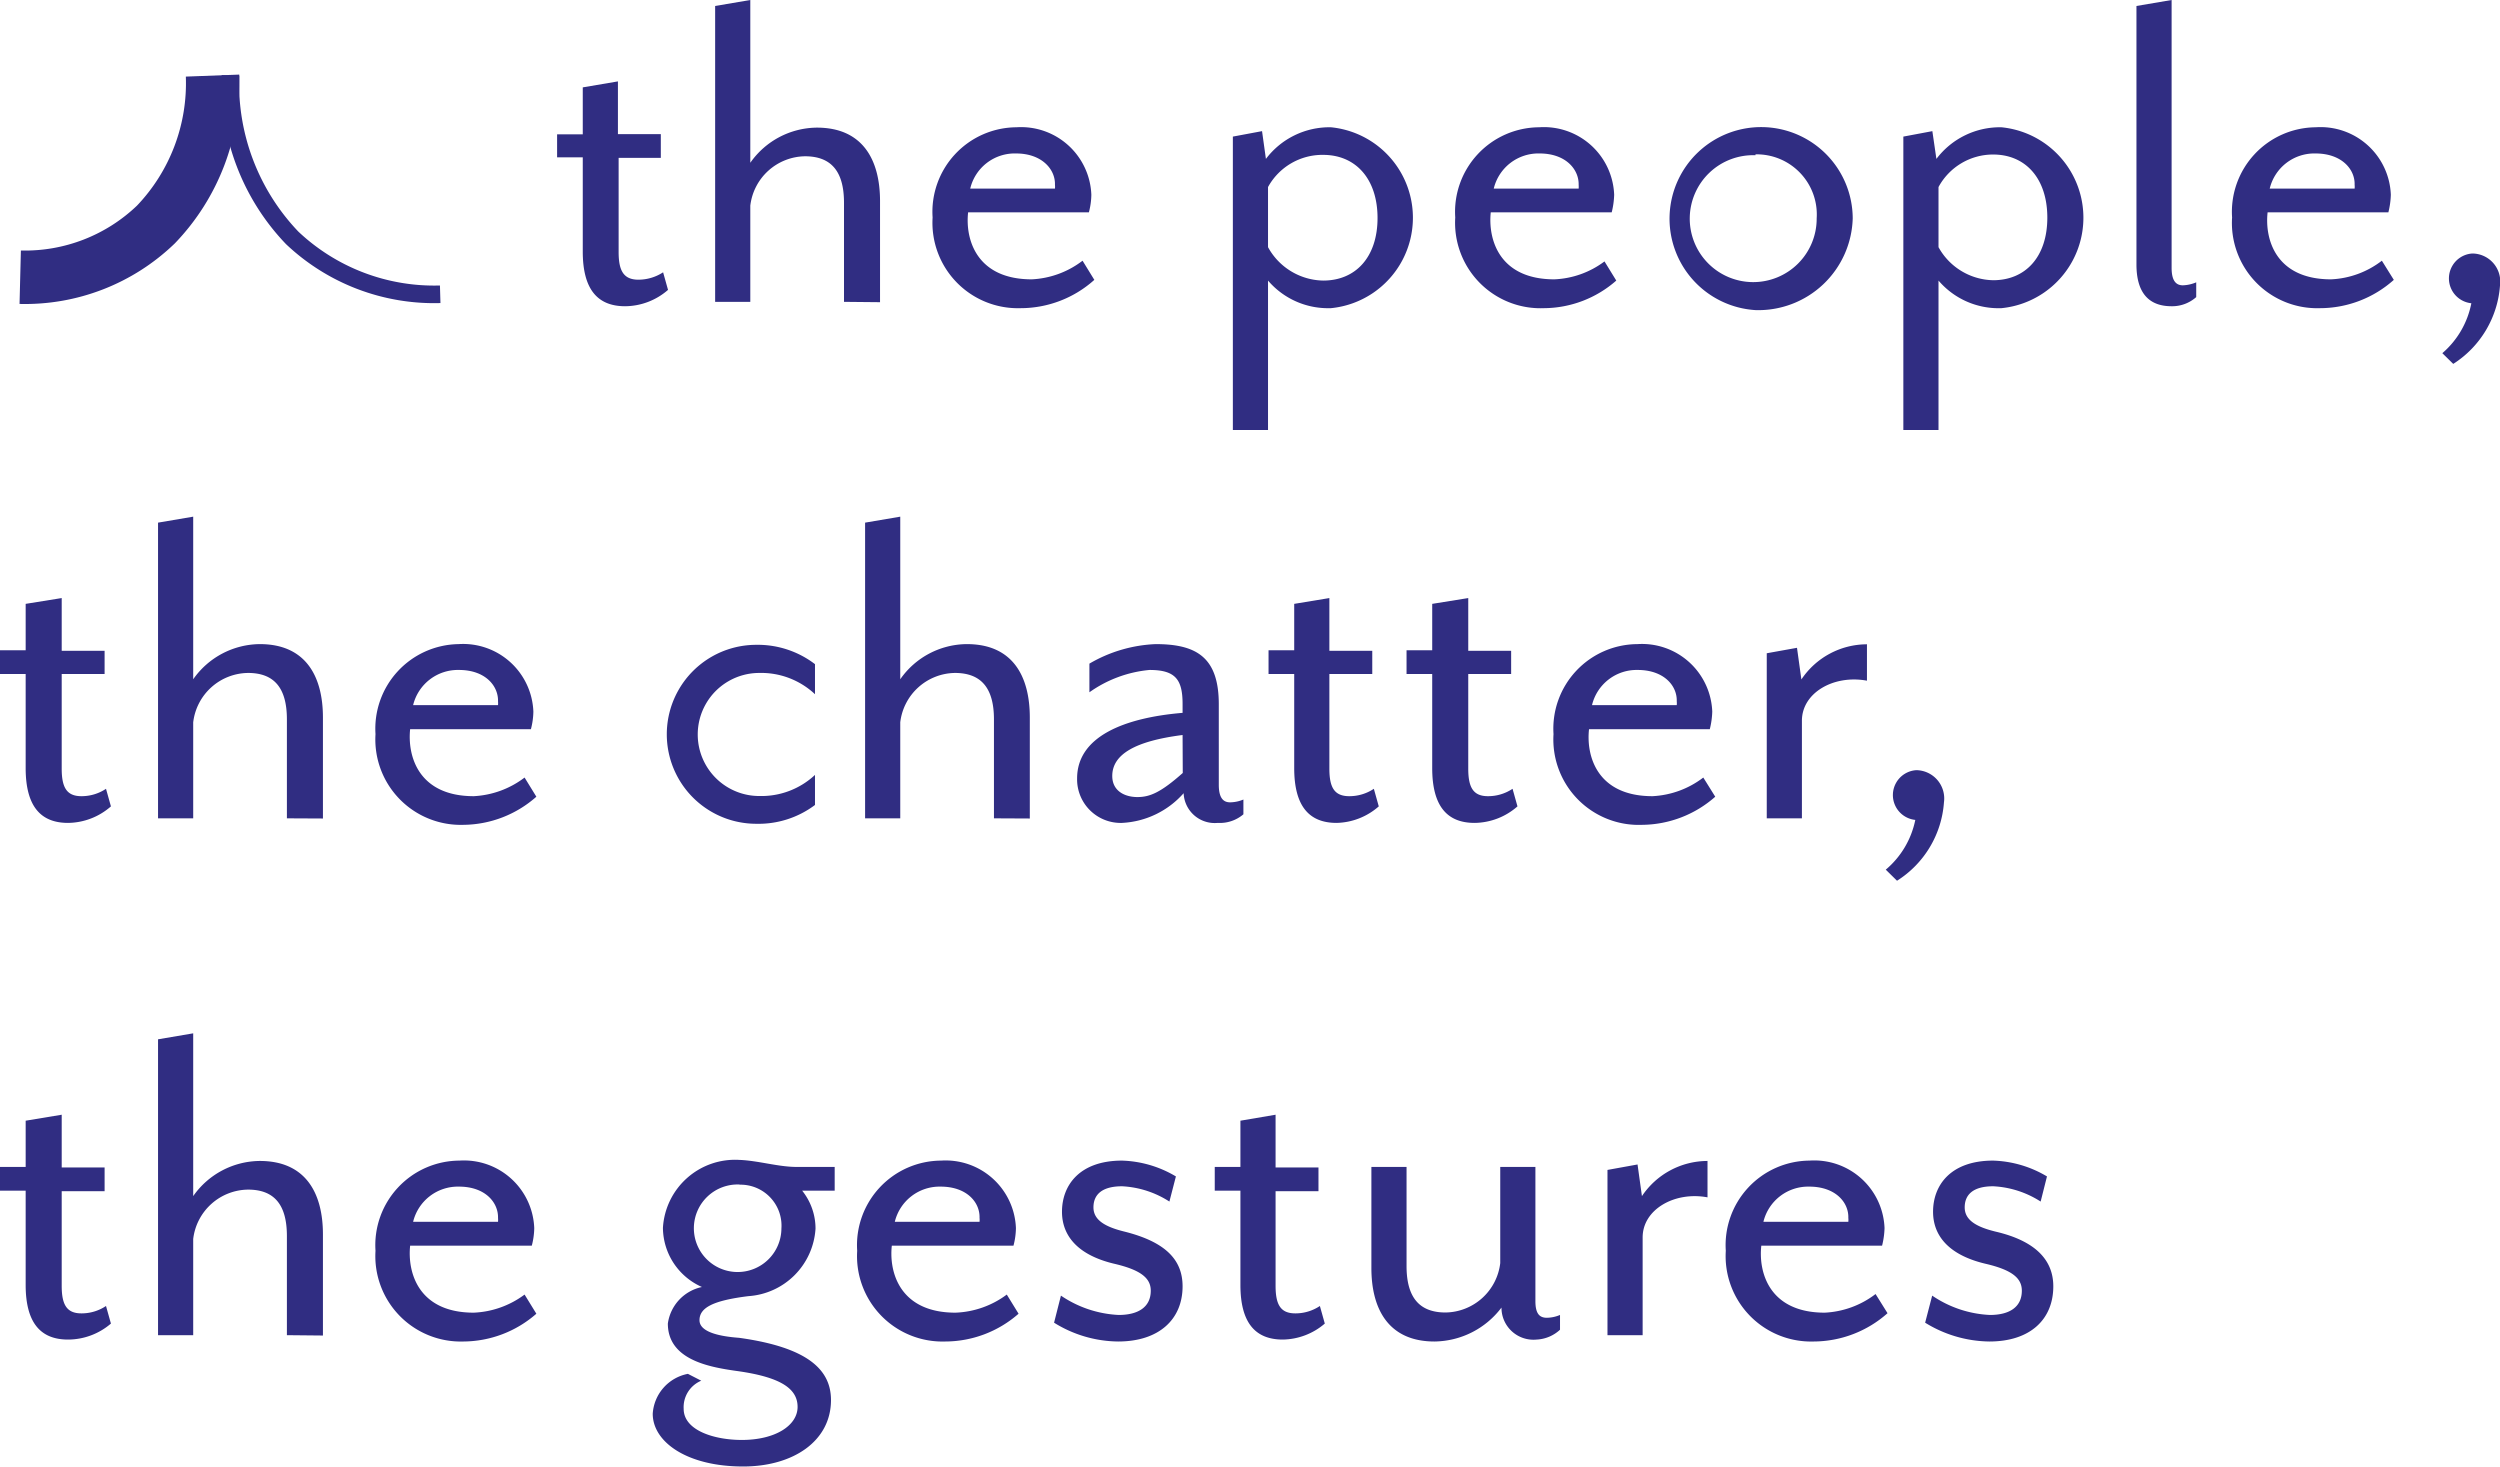
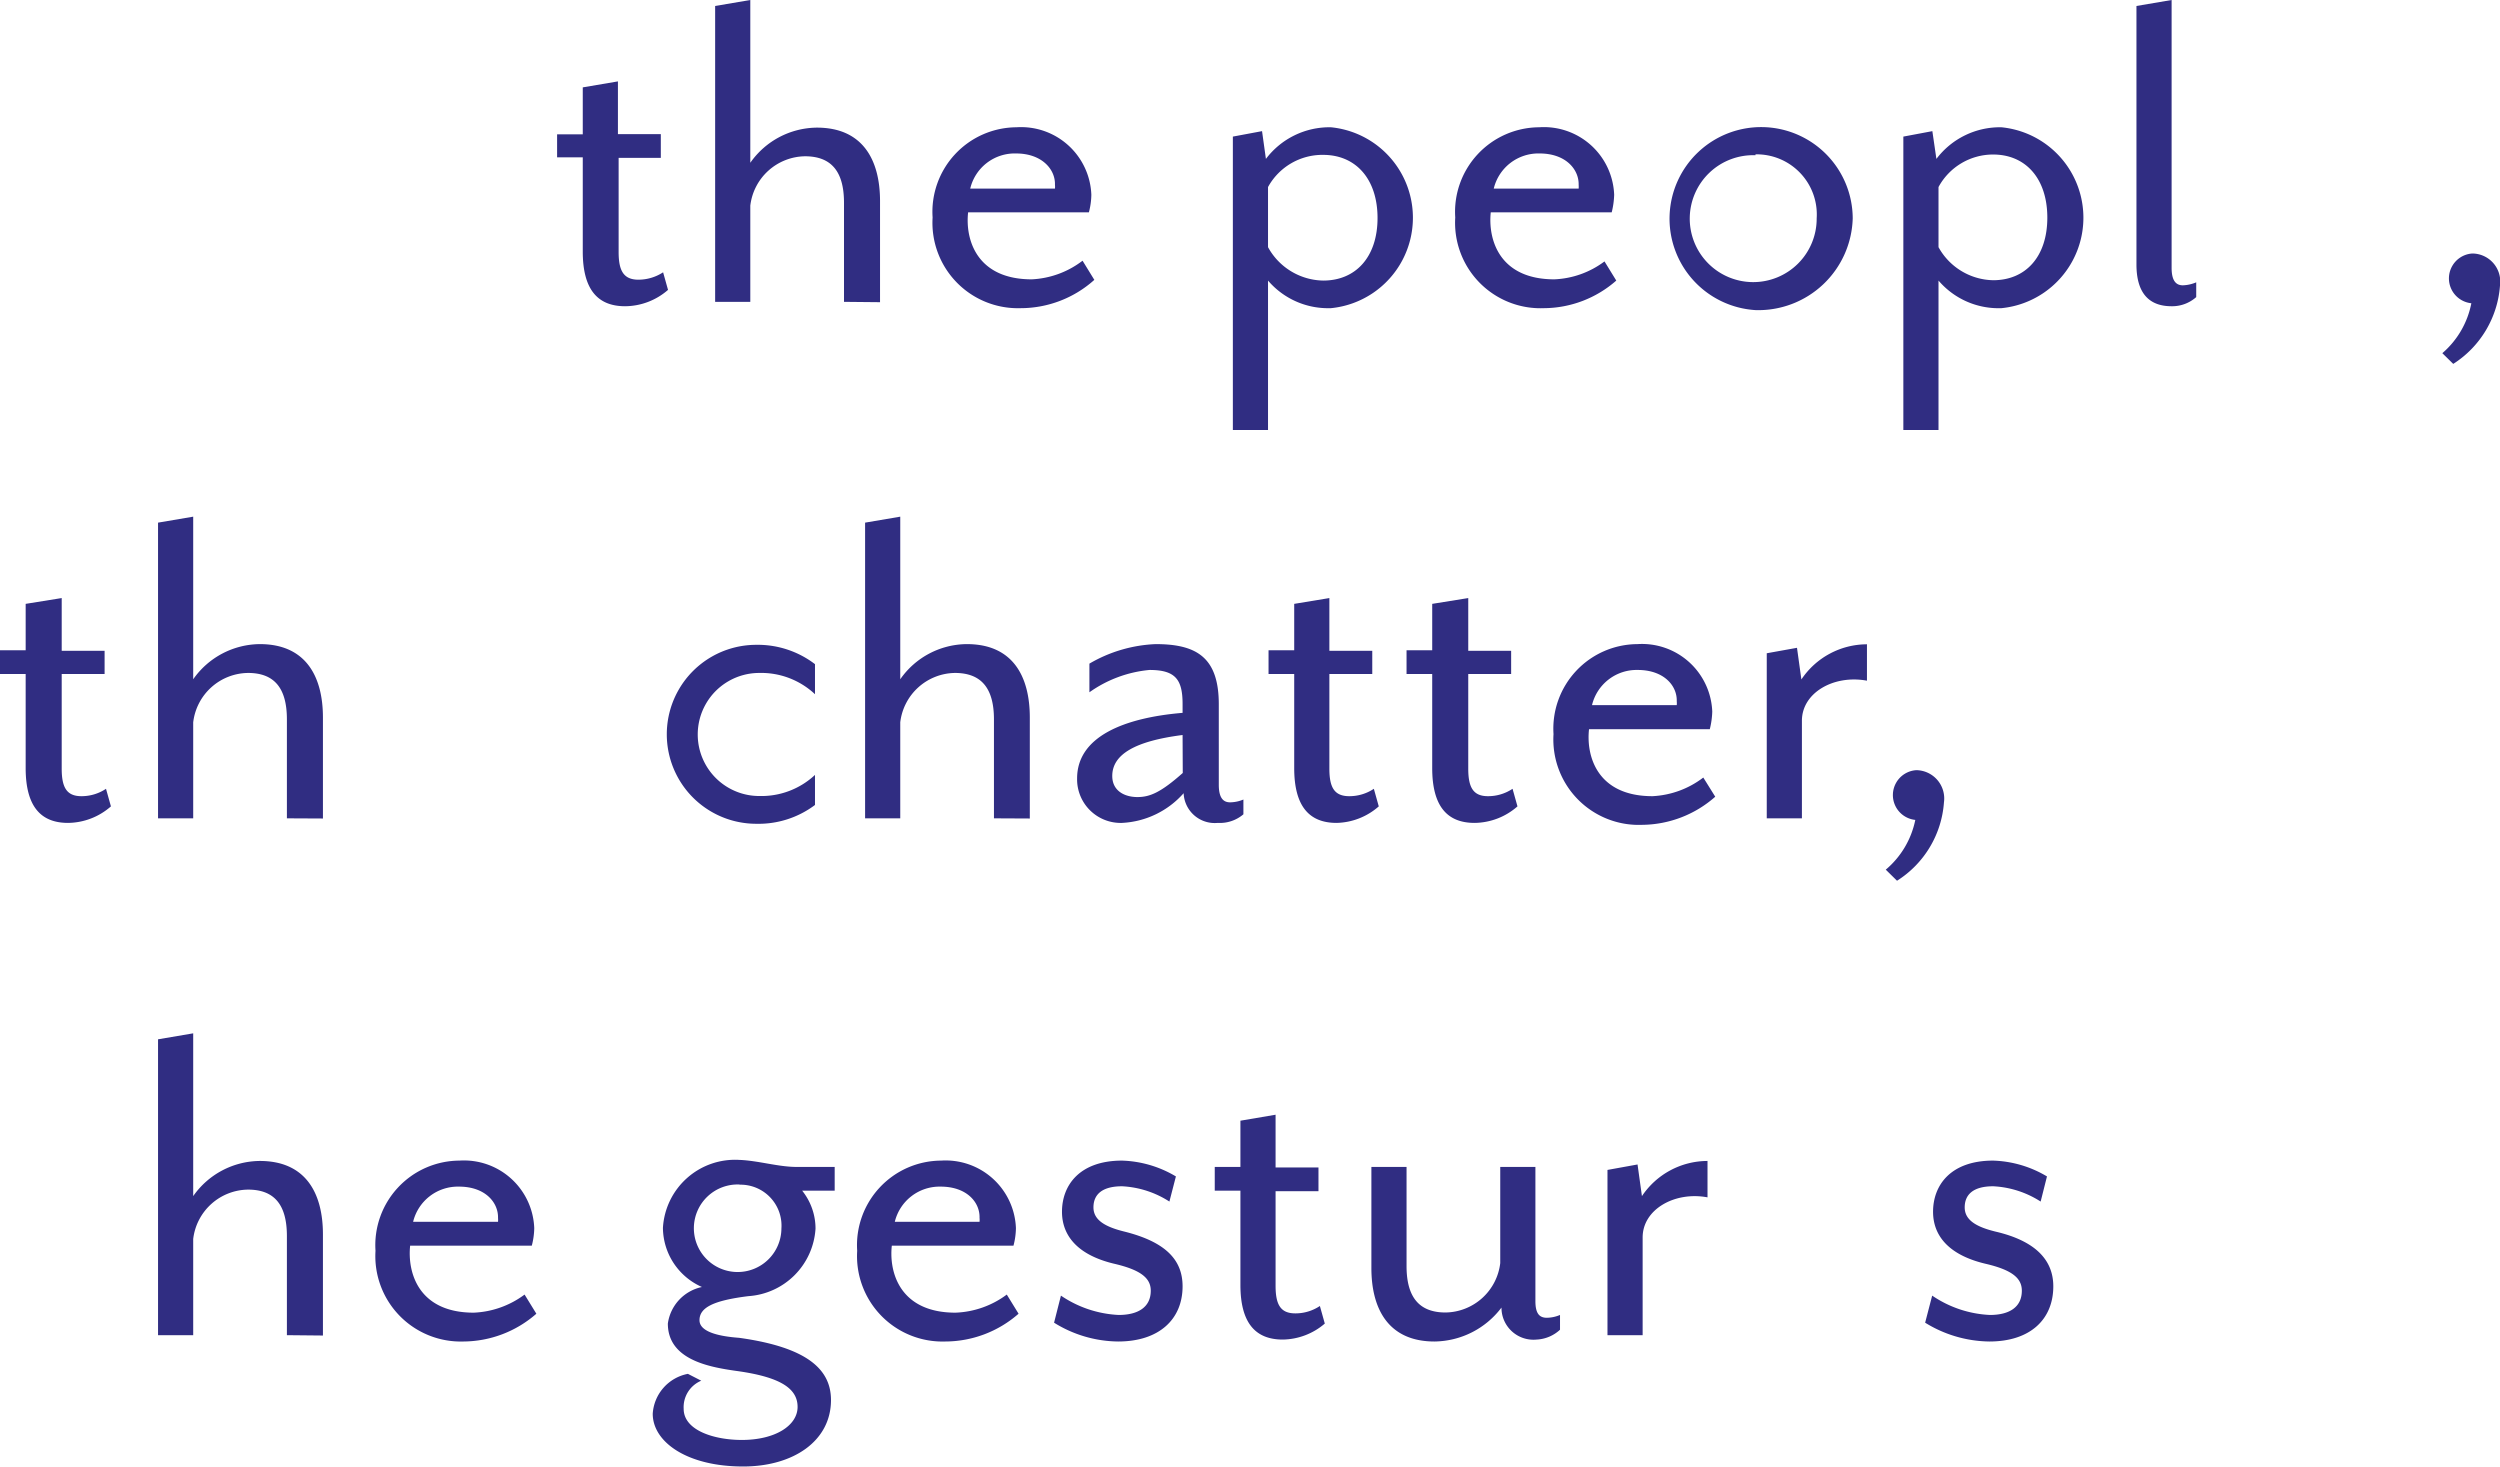
<svg xmlns="http://www.w3.org/2000/svg" viewBox="0 0 142.21 83.43">
  <defs>
    <clipPath id="clip-path" transform="translate(-47.73 -43.36)">
-       <rect width="271.94" height="128.87" fill="none" />
-     </clipPath>
+       </clipPath>
  </defs>
  <title>Asset 11</title>
  <g id="Layer_2" data-name="Layer 2">
    <g id="Layer_1-2" data-name="Layer 1">
      <g clip-path="url(#clip-path)">
        <path d="M59.82,47.66a11.61,11.61,0,0,1-3.22,8.47,10.74,10.74,0,0,1-7.72,3" transform="translate(-47.73 -43.36)" fill="none" stroke="#302d82" stroke-miterlimit="10" stroke-width="3.04" />
        <path d="M72.77,60.1a11.75,11.75,0,0,1-8.42-3.21,12.68,12.68,0,0,1-3.51-9.24" transform="translate(-47.73 -43.36)" fill="none" stroke="#302d82" stroke-miterlimit="10" />
      </g>
      <path d="M83.29,60.78c-1.6,0-2.41-1-2.41-3.11V52.31H79.42V51h1.46V48.33l2-.34v3h2.44v1.35H82.92V57.7c0,1.06.28,1.57,1.13,1.57a2.58,2.58,0,0,0,1.4-.42l.28,1A3.75,3.75,0,0,1,83.29,60.78Z" transform="translate(-47.73 -43.36)" fill="#302d82" />
      <path d="M95.74,60.53V54.89c0-1.82-.76-2.64-2.22-2.64a3.18,3.18,0,0,0-3.11,2.81v5.47h-2V43.7l2-.34v9.26a4.67,4.67,0,0,1,3.79-2c2.58,0,3.59,1.8,3.59,4.18v5.75Z" transform="translate(-47.73 -43.36)" fill="#302d82" />
      <path d="M105.78,60.89a4.86,4.86,0,0,1-5-5.16,4.81,4.81,0,0,1,4.77-5.13,4,4,0,0,1,4.26,3.84,4.13,4.13,0,0,1-.14,1h-6.87c-.17,1.54.48,3.81,3.62,3.81a5.15,5.15,0,0,0,2.89-1.06l.67,1.09A6.28,6.28,0,0,1,105.78,60.89Zm-.25-8.8a2.6,2.6,0,0,0-2.61,2h4.82a1,1,0,0,0,0-.22C107.77,53,107,52.09,105.53,52.09Z" transform="translate(-47.73 -43.36)" fill="#302d82" />
      <path d="M123.39,60.89a4.49,4.49,0,0,1-3.53-1.57v8.5h-2V51.13l1.66-.31.22,1.58a4.53,4.53,0,0,1,3.7-1.8,5.17,5.17,0,0,1,0,10.29ZM119.86,54v3.42A3.65,3.65,0,0,0,123,59.32c1.85,0,3.09-1.34,3.09-3.56s-1.24-3.59-3.09-3.59A3.53,3.53,0,0,0,119.86,54Z" transform="translate(-47.73 -43.36)" fill="#302d82" />
      <path d="M135.56,60.89a4.86,4.86,0,0,1-5.05-5.16,4.81,4.81,0,0,1,4.77-5.13,4,4,0,0,1,4.27,3.84,4.64,4.64,0,0,1-.14,1h-6.88c-.16,1.54.48,3.81,3.62,3.81A5.1,5.1,0,0,0,139,58.23l.67,1.09A6.28,6.28,0,0,1,135.56,60.89Zm-.25-8.8a2.61,2.61,0,0,0-2.61,2h4.83a1.41,1.41,0,0,0,0-.22C137.55,53,136.8,52.09,135.31,52.09Z" transform="translate(-47.73 -43.36)" fill="#302d82" />
      <path d="M147.59,61a5.21,5.21,0,1,1,5.53-5.22A5.37,5.37,0,0,1,147.59,61Zm0-8.81a3.61,3.61,0,1,0,3.48,3.59A3.42,3.42,0,0,0,147.59,52.14Z" transform="translate(-47.73 -43.36)" fill="#302d82" />
      <path d="M161.56,60.89A4.49,4.49,0,0,1,158,59.32v8.5H156V51.13l1.65-.31.23,1.58a4.53,4.53,0,0,1,3.7-1.8,5.17,5.17,0,0,1,0,10.29ZM158,54v3.42a3.63,3.63,0,0,0,3.11,1.88c1.85,0,3.08-1.34,3.08-3.56s-1.23-3.59-3.08-3.59A3.53,3.53,0,0,0,158,54Z" transform="translate(-47.73 -43.36)" fill="#302d82" />
      <path d="M171.26,60.78c-1.34,0-2-.81-2-2.38V43.7l2-.34V58.59c0,.7.22,1,.64,1a2.13,2.13,0,0,0,.76-.17v.84A2.06,2.06,0,0,1,171.26,60.78Z" transform="translate(-47.73 -43.36)" fill="#302d82" />
-       <path d="M179.7,60.89a4.85,4.85,0,0,1-5-5.16,4.81,4.81,0,0,1,4.76-5.13,4,4,0,0,1,4.27,3.84,4.64,4.64,0,0,1-.14,1h-6.87c-.17,1.54.47,3.81,3.61,3.81a5.1,5.1,0,0,0,2.89-1.06l.68,1.09A6.31,6.31,0,0,1,179.7,60.89Zm-.25-8.8a2.61,2.61,0,0,0-2.61,2h4.83a1,1,0,0,0,0-.22C181.7,53,180.94,52.09,179.45,52.09Z" transform="translate(-47.73 -43.36)" fill="#302d82" />
      <path d="M186.66,63.45a5,5,0,0,0,1.65-2.84,1.42,1.42,0,0,1,.06-2.83,1.6,1.6,0,0,1,1.57,1.82,5.78,5.78,0,0,1-2.66,4.46Z" transform="translate(-47.73 -43.36)" fill="#302d82" />
      <path d="M51.6,90.17c-1.6,0-2.41-1-2.41-3.12V81.7H47.73V80.35h1.46V77.71l2.05-.33v3h2.44V81.7H51.24v5.38c0,1.07.28,1.57,1.12,1.57a2.5,2.5,0,0,0,1.4-.42l.28,1A3.75,3.75,0,0,1,51.6,90.17Z" transform="translate(-47.73 -43.36)" fill="#302d82" />
      <path d="M64.05,89.91V84.28c0-1.82-.75-2.64-2.21-2.64a3.18,3.18,0,0,0-3.12,2.81v5.46h-2V73.09l2-.34V82a4.67,4.67,0,0,1,3.79-2c2.58,0,3.59,1.79,3.59,4.18v5.74Z" transform="translate(-47.73 -43.36)" fill="#302d82" />
-       <path d="M74.09,90.28a4.86,4.86,0,0,1-5-5.16A4.81,4.81,0,0,1,73.81,80a4,4,0,0,1,4.26,3.84,4.13,4.13,0,0,1-.14,1H71.06c-.16,1.54.48,3.81,3.62,3.81a5.2,5.2,0,0,0,2.89-1.06l.67,1.09A6.34,6.34,0,0,1,74.09,90.28Zm-.25-8.81a2.62,2.62,0,0,0-2.61,2h4.83a1.41,1.41,0,0,0,0-.22C76.08,82.37,75.33,81.47,73.84,81.47Z" transform="translate(-47.73 -43.36)" fill="#302d82" />
      <path d="M90.75,90.22a5.09,5.09,0,1,1,0-10.18,5.36,5.36,0,0,1,3.34,1.1v1.71a4.47,4.47,0,0,0-3.17-1.21,3.5,3.5,0,0,0,0,7,4.46,4.46,0,0,0,3.17-1.2v1.71A5.35,5.35,0,0,1,90.75,90.22Z" transform="translate(-47.73 -43.36)" fill="#302d82" />
      <path d="M104.27,89.91V84.28c0-1.82-.76-2.64-2.22-2.64a3.18,3.18,0,0,0-3.11,2.81v5.46h-2V73.09l2-.34V82a4.65,4.65,0,0,1,3.79-2c2.58,0,3.58,1.79,3.58,4.18v5.74Z" transform="translate(-47.73 -43.36)" fill="#302d82" />
      <path d="M117,90.17a1.77,1.77,0,0,1-1.94-1.69,5,5,0,0,1-3.5,1.69A2.48,2.48,0,0,1,109,87.64c0-2.38,2.67-3.45,6-3.73v-.5c0-1.38-.39-1.94-1.88-1.94a7,7,0,0,0-3.42,1.27V81.11A8.1,8.1,0,0,1,113.47,80c2.32,0,3.59.75,3.59,3.42V88c0,.7.22,1,.64,1a2,2,0,0,0,.76-.16v.84A2.06,2.06,0,0,1,117,90.17Zm-2-5c-2.67.34-4,1.09-4,2.33,0,.87.73,1.2,1.43,1.2s1.32-.25,2.58-1.37Z" transform="translate(-47.73 -43.36)" fill="#302d82" />
      <path d="M123.76,90.17c-1.6,0-2.41-1-2.41-3.12V81.7h-1.46V80.35h1.46V77.71l2-.33v3h2.44V81.7h-2.44v5.38c0,1.07.28,1.57,1.13,1.57a2.5,2.5,0,0,0,1.4-.42l.28,1A3.75,3.75,0,0,1,123.76,90.17Z" transform="translate(-47.73 -43.36)" fill="#302d82" />
      <path d="M131.61,90.17c-1.6,0-2.41-1-2.41-3.12V81.7h-1.46V80.35h1.46V77.71l2.05-.33v3h2.44V81.7h-2.44v5.38c0,1.07.28,1.57,1.12,1.57a2.5,2.5,0,0,0,1.4-.42l.28,1A3.75,3.75,0,0,1,131.61,90.17Z" transform="translate(-47.73 -43.36)" fill="#302d82" />
      <path d="M141.15,90.28a4.86,4.86,0,0,1-5.05-5.16A4.81,4.81,0,0,1,140.87,80a4,4,0,0,1,4.26,3.84,4.64,4.64,0,0,1-.14,1h-6.87c-.17,1.54.47,3.81,3.61,3.81a5.17,5.17,0,0,0,2.89-1.06l.68,1.09A6.36,6.36,0,0,1,141.15,90.28Zm-.26-8.81a2.61,2.61,0,0,0-2.6,2h4.82a1,1,0,0,0,0-.22C143.14,82.37,142.38,81.47,140.89,81.47Z" transform="translate(-47.73 -43.36)" fill="#302d82" />
      <path d="M150.23,84.36v5.55h-2V80.52l1.72-.31.25,1.8a4.5,4.5,0,0,1,3.73-2v2.07C152.05,81.73,150.23,82.76,150.23,84.36Z" transform="translate(-47.73 -43.36)" fill="#302d82" />
      <path d="M155,92.83A5,5,0,0,0,156.68,90a1.42,1.42,0,0,1,.06-2.83A1.61,1.61,0,0,1,158.31,89a5.76,5.76,0,0,1-2.67,4.46Z" transform="translate(-47.73 -43.36)" fill="#302d82" />
-       <path d="M51.6,119.56c-1.6,0-2.41-1-2.41-3.11v-5.36H47.73v-1.35h1.46v-2.63l2.05-.34v3h2.44v1.35H51.24v5.38c0,1.07.28,1.57,1.12,1.57a2.5,2.5,0,0,0,1.4-.42l.28,1A3.75,3.75,0,0,1,51.6,119.56Z" transform="translate(-47.73 -43.36)" fill="#302d82" />
      <path d="M64.05,119.31v-5.64c0-1.82-.75-2.64-2.21-2.64a3.18,3.18,0,0,0-3.12,2.81v5.47h-2V102.48l2-.34v9.26a4.67,4.67,0,0,1,3.79-2c2.58,0,3.59,1.79,3.59,4.18v5.75Z" transform="translate(-47.73 -43.36)" fill="#302d82" />
      <path d="M74.09,119.67a4.86,4.86,0,0,1-5-5.16,4.81,4.81,0,0,1,4.77-5.13,4,4,0,0,1,4.26,3.84,4.13,4.13,0,0,1-.14,1H71.06c-.16,1.54.48,3.81,3.62,3.81A5.2,5.2,0,0,0,77.57,117l.67,1.09A6.34,6.34,0,0,1,74.09,119.67Zm-.25-8.81a2.62,2.62,0,0,0-2.61,2h4.83a1.41,1.41,0,0,0,0-.22C76.08,111.76,75.33,110.86,73.84,110.86Z" transform="translate(-47.73 -43.36)" fill="#302d82" />
      <path d="M93.05,109.74h2.16v1.35H93.36a3.45,3.45,0,0,1,.76,2.16,4.1,4.1,0,0,1-3.82,3.84c-2,.25-2.78.65-2.78,1.37s1.3.93,2.25,1C93.67,120,95,121.27,95,123c0,2.33-2.14,3.78-5,3.78-3.2,0-5.14-1.4-5.14-3a2.47,2.47,0,0,1,2-2.27l.76.39a1.63,1.63,0,0,0-1,1.6c0,1.23,1.74,1.77,3.31,1.77,1.9,0,3.17-.82,3.17-1.88s-1-1.71-3.51-2.05c-1.54-.22-3.87-.64-3.87-2.69a2.47,2.47,0,0,1,1.94-2.08,3.71,3.71,0,0,1-2.22-3.36,4.11,4.11,0,0,1,4.35-3.87C90.86,109.38,92,109.74,93.05,109.74Zm-3.25,1a2.49,2.49,0,1,0,2.38,2.5A2.33,2.33,0,0,0,89.8,110.75Z" transform="translate(-47.73 -43.36)" fill="#302d82" />
      <path d="M101.49,119.67a4.86,4.86,0,0,1-5-5.16,4.81,4.81,0,0,1,4.77-5.13,4,4,0,0,1,4.26,3.84,4.13,4.13,0,0,1-.14,1H98.46c-.17,1.54.48,3.81,3.62,3.81A5.2,5.2,0,0,0,105,117l.67,1.09A6.34,6.34,0,0,1,101.49,119.67Zm-.25-8.81a2.62,2.62,0,0,0-2.61,2h4.82a1,1,0,0,0,0-.22C103.48,111.76,102.73,110.86,101.24,110.86Z" transform="translate(-47.73 -43.36)" fill="#302d82" />
      <path d="M111.33,119.67a7,7,0,0,1-3.64-1.07l.39-1.54a6.37,6.37,0,0,0,3.28,1.1c1.12,0,1.83-.45,1.83-1.38,0-.7-.54-1.18-2.11-1.54-2.1-.51-2.94-1.63-2.94-2.95,0-1.51,1-2.91,3.42-2.91a6.34,6.34,0,0,1,3.06.9l-.37,1.43a5.46,5.46,0,0,0-2.69-.87c-1.18,0-1.63.5-1.63,1.2s.62,1.1,1.77,1.38C114,114,115,115,115,116.53,115,118.41,113.66,119.67,111.33,119.67Z" transform="translate(-47.73 -43.36)" fill="#302d82" />
      <path d="M120.7,119.56c-1.6,0-2.41-1-2.41-3.11v-5.36h-1.46v-1.35h1.46v-2.63l2-.34v3h2.44v1.35h-2.44v5.38c0,1.07.28,1.57,1.12,1.57a2.5,2.5,0,0,0,1.4-.42l.28,1A3.75,3.75,0,0,1,120.7,119.56Z" transform="translate(-47.73 -43.36)" fill="#302d82" />
      <path d="M135.14,119.56a1.82,1.82,0,0,1-2-1.82,4.84,4.84,0,0,1-3.81,1.93c-2.58,0-3.59-1.8-3.59-4.18v-5.75h2v5.64c0,1.82.76,2.64,2.22,2.64a3.18,3.18,0,0,0,3.11-2.81v-5.47h2v7.63c0,.7.22.95.65.95a2,2,0,0,0,.75-.16V119A2.1,2.1,0,0,1,135.14,119.56Z" transform="translate(-47.73 -43.36)" fill="#302d82" />
      <path d="M141.17,113.75v5.56h-2v-9.4l1.71-.31.25,1.8a4.5,4.5,0,0,1,3.73-2v2.07C143,111.12,141.17,112.15,141.17,113.75Z" transform="translate(-47.73 -43.36)" fill="#302d82" />
-       <path d="M150.9,119.67a4.86,4.86,0,0,1-5-5.16,4.81,4.81,0,0,1,4.76-5.13,4,4,0,0,1,4.27,3.84,4.64,4.64,0,0,1-.14,1h-6.87c-.17,1.54.47,3.81,3.61,3.81a5.17,5.17,0,0,0,2.89-1.06l.68,1.09A6.36,6.36,0,0,1,150.9,119.67Zm-.25-8.81a2.62,2.62,0,0,0-2.61,2h4.83a1,1,0,0,0,0-.22C152.9,111.76,152.14,110.86,150.65,110.86Z" transform="translate(-47.73 -43.36)" fill="#302d82" />
      <path d="M160.89,119.67a7.08,7.08,0,0,1-3.65-1.07l.4-1.54a6.34,6.34,0,0,0,3.28,1.1c1.12,0,1.82-.45,1.82-1.38,0-.7-.53-1.18-2.1-1.54-2.11-.51-2.95-1.63-2.95-2.95,0-1.51,1-2.91,3.42-2.91a6.34,6.34,0,0,1,3.06.9l-.36,1.43a5.47,5.47,0,0,0-2.7-.87c-1.17,0-1.62.5-1.62,1.2s.61,1.1,1.76,1.38c2.27.53,3.28,1.62,3.28,3.11C164.53,118.41,163.22,119.67,160.89,119.67Z" transform="translate(-47.73 -43.36)" fill="#302d82" />
    </g>
  </g>
</svg>